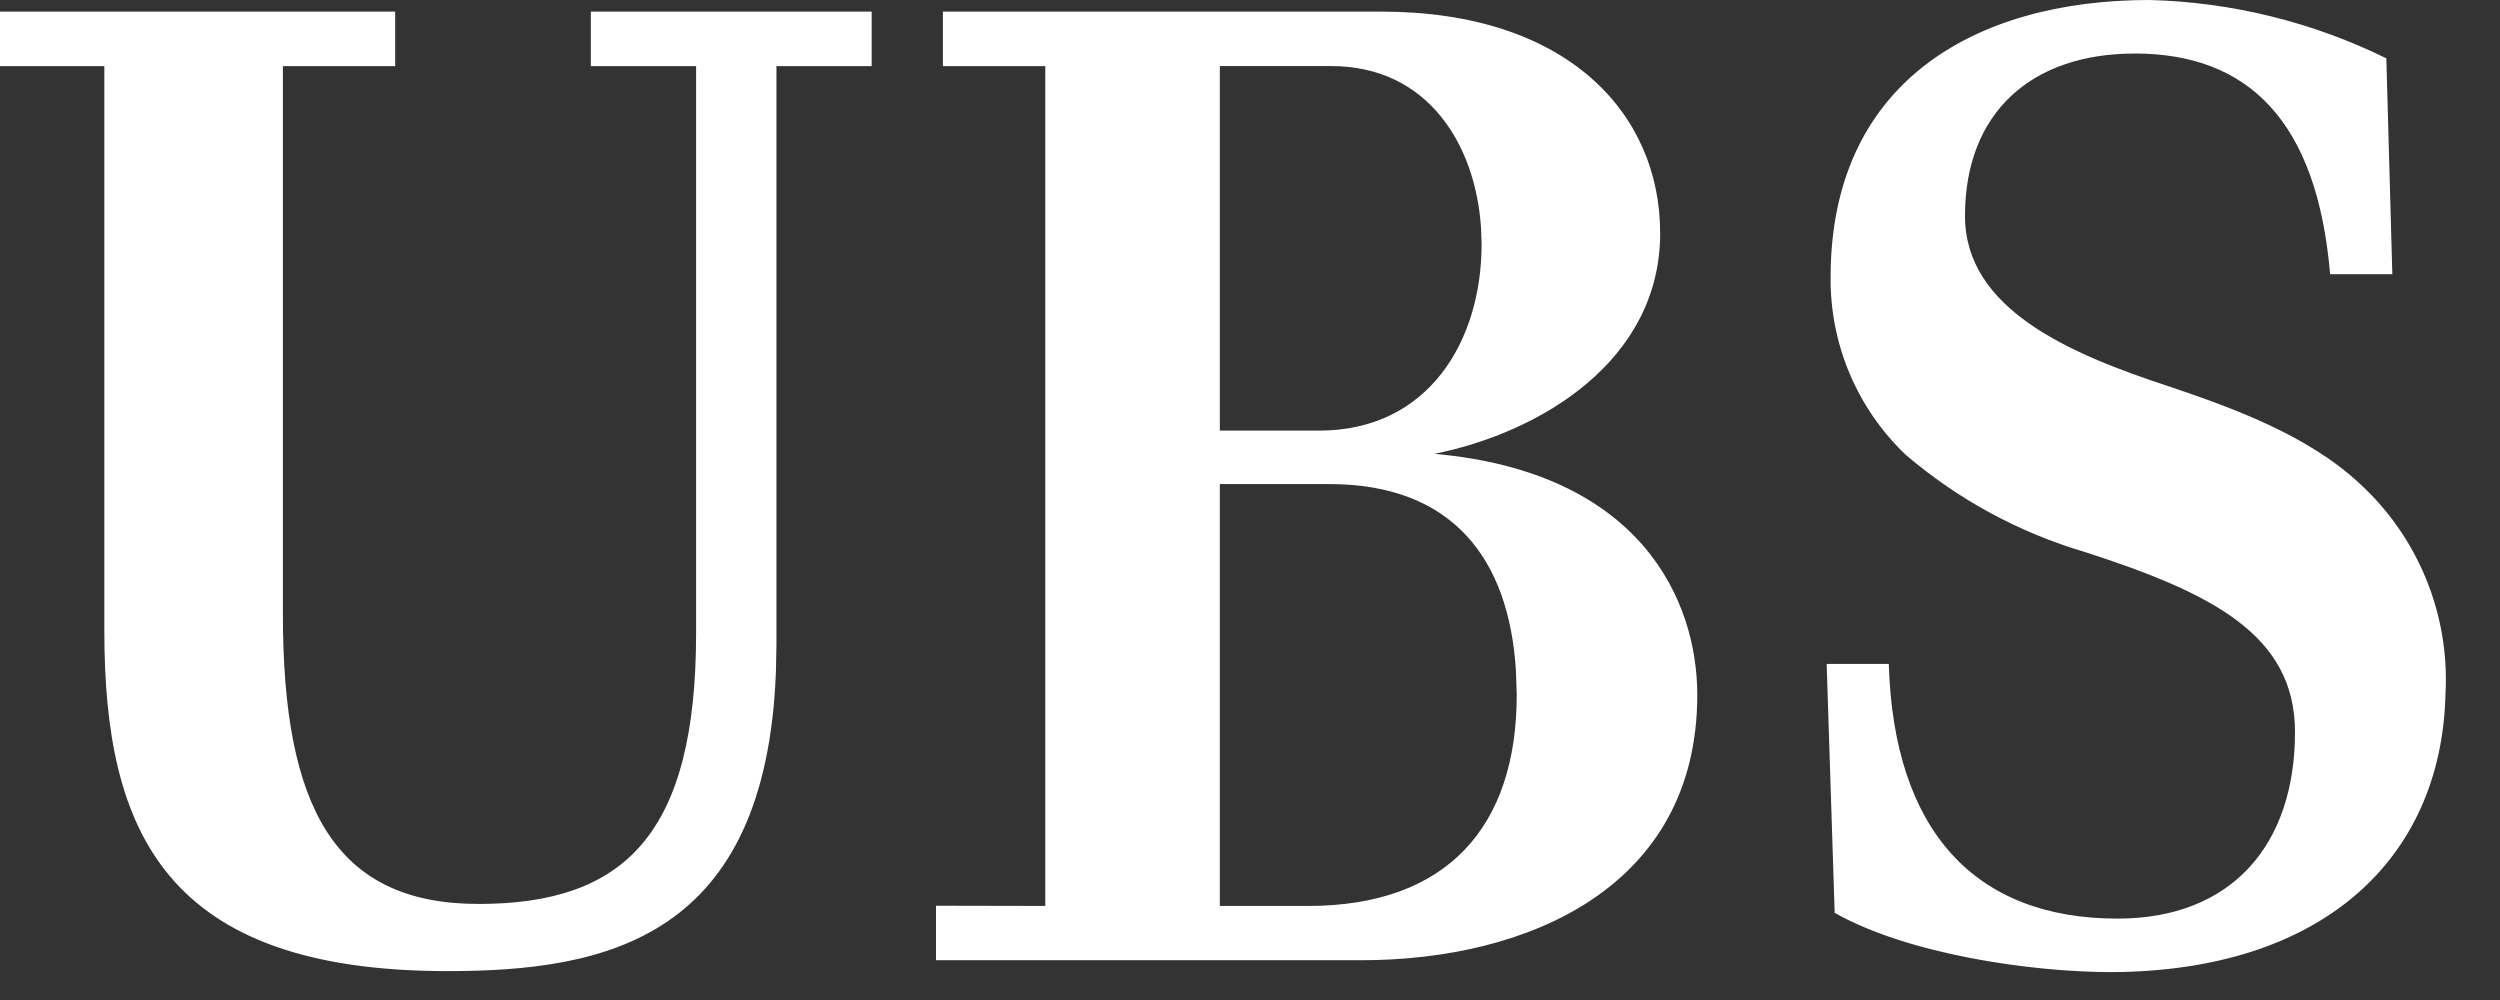
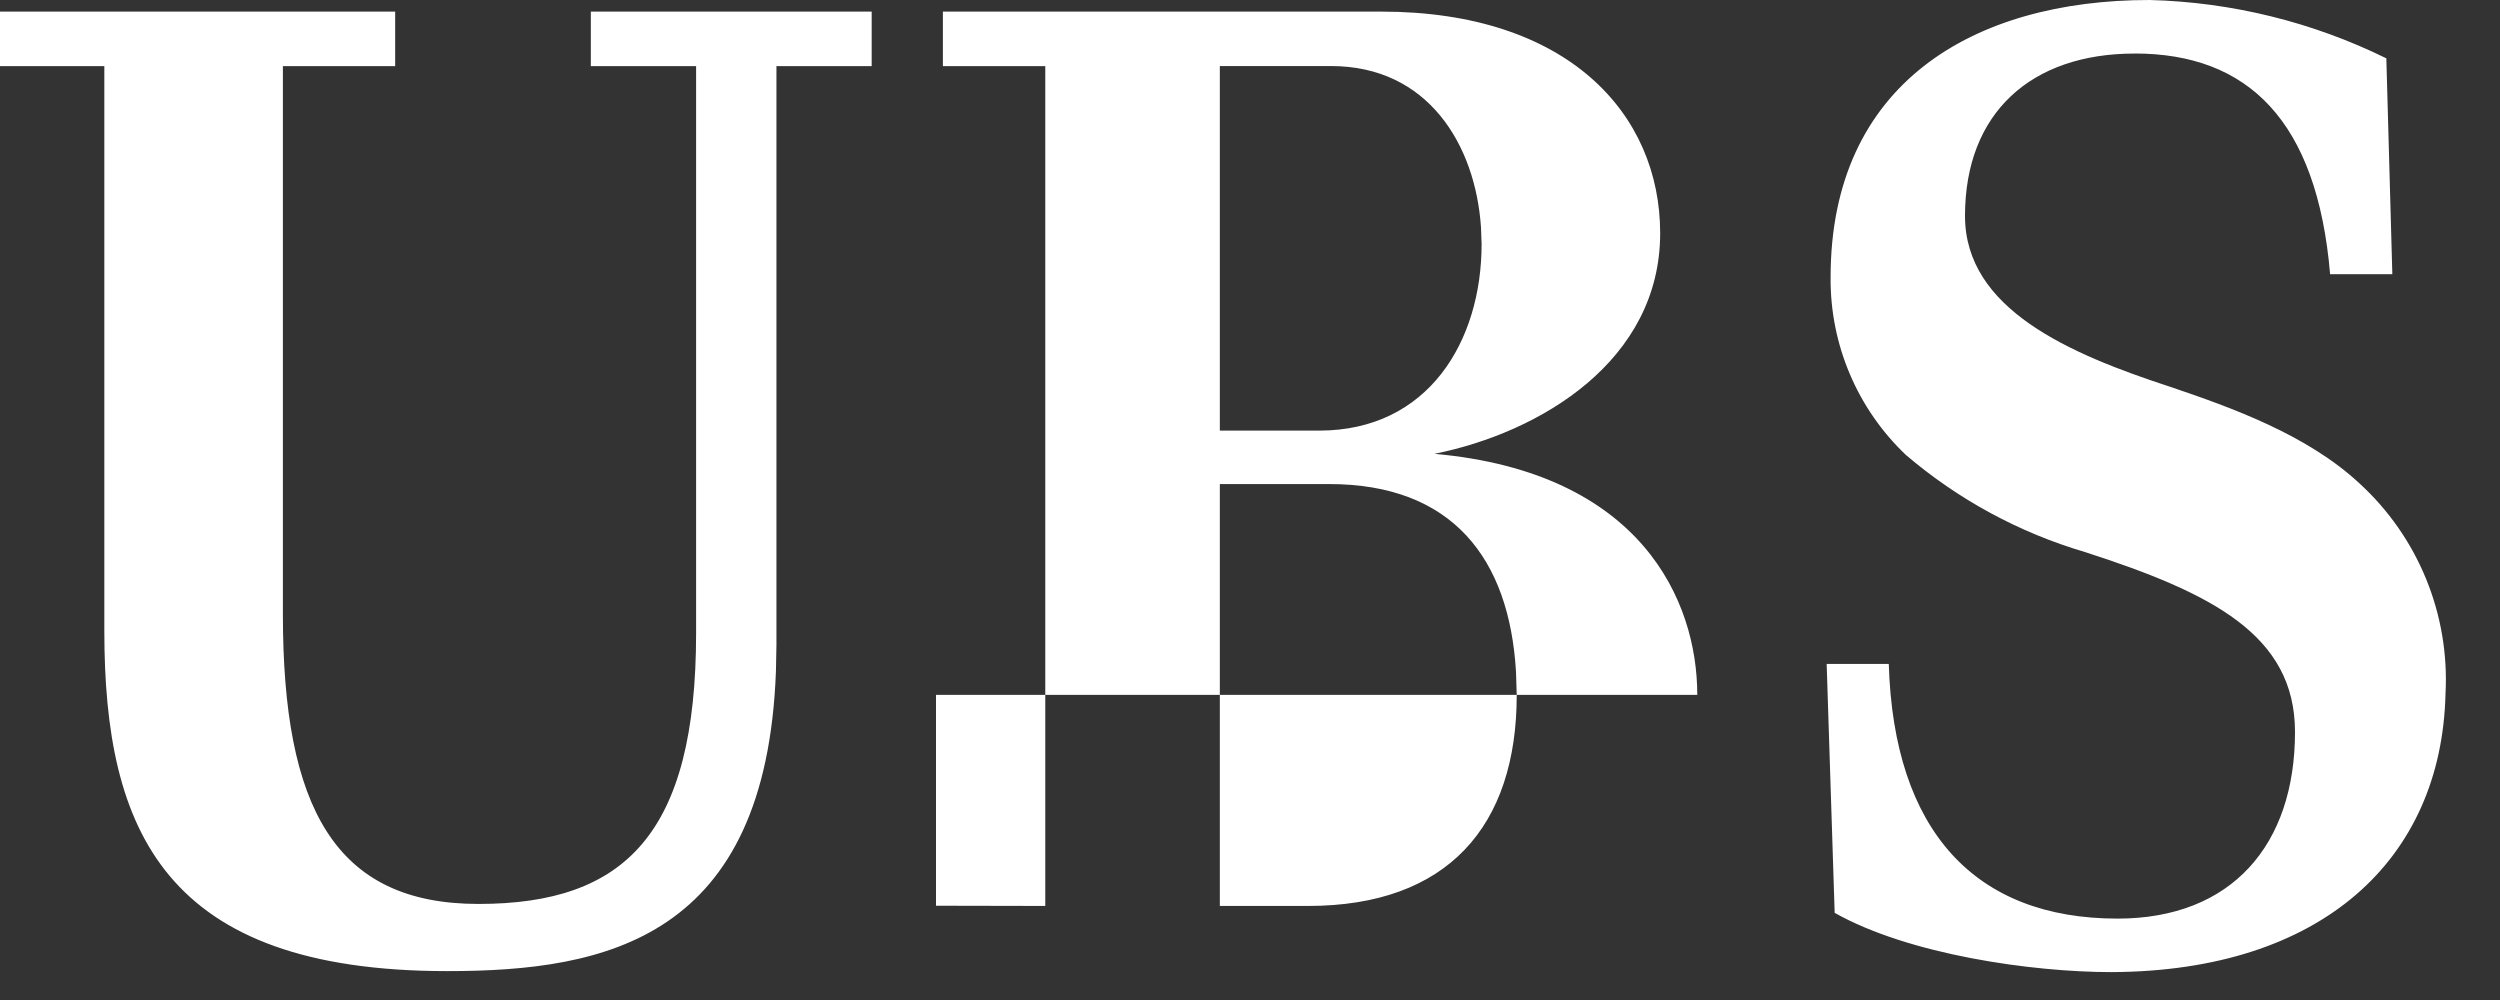
<svg xmlns="http://www.w3.org/2000/svg" fill="none" height="100%" overflow="visible" preserveAspectRatio="none" style="display: block;" viewBox="0 0 45 18" width="100%">
  <rect x="0" y="0" width="45" height="18" fill="#333333" stroke="none" />
-   <path d="M38.693 0C40.172 0.038 41.626 0.397 42.954 1.05L43.062 4.935H41.942C41.707 2.17 40.462 0.963 38.422 0.963V0.964C36.562 0.964 35.37 2.031 35.37 3.886C35.37 5.565 37.248 6.37 39.071 6.965C40.155 7.332 41.527 7.823 42.466 8.697C43.527 9.665 44.097 11.059 44.019 12.494C43.946 15.468 41.798 17.482 38.006 17.498C36.58 17.498 34.358 17.184 33.024 16.431L32.88 11.951H33.998C34.088 14.96 35.551 16.535 38.115 16.535C40.173 16.535 41.31 15.205 41.31 13.176C41.31 11.427 39.812 10.675 37.537 9.939C36.349 9.59 35.248 8.993 34.306 8.189C33.43 7.357 32.939 6.197 32.951 4.988C32.951 1.507 35.516 0 38.693 0ZM7.113 1.19H5.092V11.058C5.092 14.539 6.03 16.271 8.612 16.271C11.248 16.271 12.53 15.012 12.53 11.391V1.19H10.635V0.209H15.69V1.19H13.976V11.601L13.967 12.079C13.79 16.888 10.922 17.48 8.053 17.48C2.961 17.48 1.878 14.96 1.878 11.355V1.19H0V0.209H7.113V1.19ZM24.862 0.209C28.22 0.209 29.883 2.046 29.883 4.197C29.883 6.49 27.734 7.784 25.82 8.169C29.539 8.501 30.551 10.81 30.551 12.508C30.551 15.972 27.5 17.284 24.503 17.284H16.848V16.303L18.815 16.307V1.19H16.972V0.209H24.862ZM21.957 16.307H23.546C26.056 16.307 27.301 14.872 27.301 12.51L27.288 12.093C27.168 10.051 26.141 8.713 23.924 8.713H21.957V16.307ZM21.957 7.751H23.744C25.712 7.751 26.669 6.14 26.669 4.392L26.658 4.093C26.558 2.604 25.703 1.189 23.96 1.189H21.957V7.751Z" fill="white" id="Path_8" />
+   <path d="M38.693 0C40.172 0.038 41.626 0.397 42.954 1.05L43.062 4.935H41.942C41.707 2.17 40.462 0.963 38.422 0.963V0.964C36.562 0.964 35.37 2.031 35.37 3.886C35.37 5.565 37.248 6.37 39.071 6.965C40.155 7.332 41.527 7.823 42.466 8.697C43.527 9.665 44.097 11.059 44.019 12.494C43.946 15.468 41.798 17.482 38.006 17.498C36.58 17.498 34.358 17.184 33.024 16.431L32.88 11.951H33.998C34.088 14.96 35.551 16.535 38.115 16.535C40.173 16.535 41.31 15.205 41.31 13.176C41.31 11.427 39.812 10.675 37.537 9.939C36.349 9.59 35.248 8.993 34.306 8.189C33.43 7.357 32.939 6.197 32.951 4.988C32.951 1.507 35.516 0 38.693 0ZM7.113 1.19H5.092V11.058C5.092 14.539 6.03 16.271 8.612 16.271C11.248 16.271 12.53 15.012 12.53 11.391V1.19H10.635V0.209H15.69V1.19H13.976V11.601L13.967 12.079C13.79 16.888 10.922 17.48 8.053 17.48C2.961 17.48 1.878 14.96 1.878 11.355V1.19H0V0.209H7.113V1.19ZM24.862 0.209C28.22 0.209 29.883 2.046 29.883 4.197C29.883 6.49 27.734 7.784 25.82 8.169C29.539 8.501 30.551 10.81 30.551 12.508H16.848V16.303L18.815 16.307V1.19H16.972V0.209H24.862ZM21.957 16.307H23.546C26.056 16.307 27.301 14.872 27.301 12.51L27.288 12.093C27.168 10.051 26.141 8.713 23.924 8.713H21.957V16.307ZM21.957 7.751H23.744C25.712 7.751 26.669 6.14 26.669 4.392L26.658 4.093C26.558 2.604 25.703 1.189 23.96 1.189H21.957V7.751Z" fill="white" id="Path_8" />
</svg>